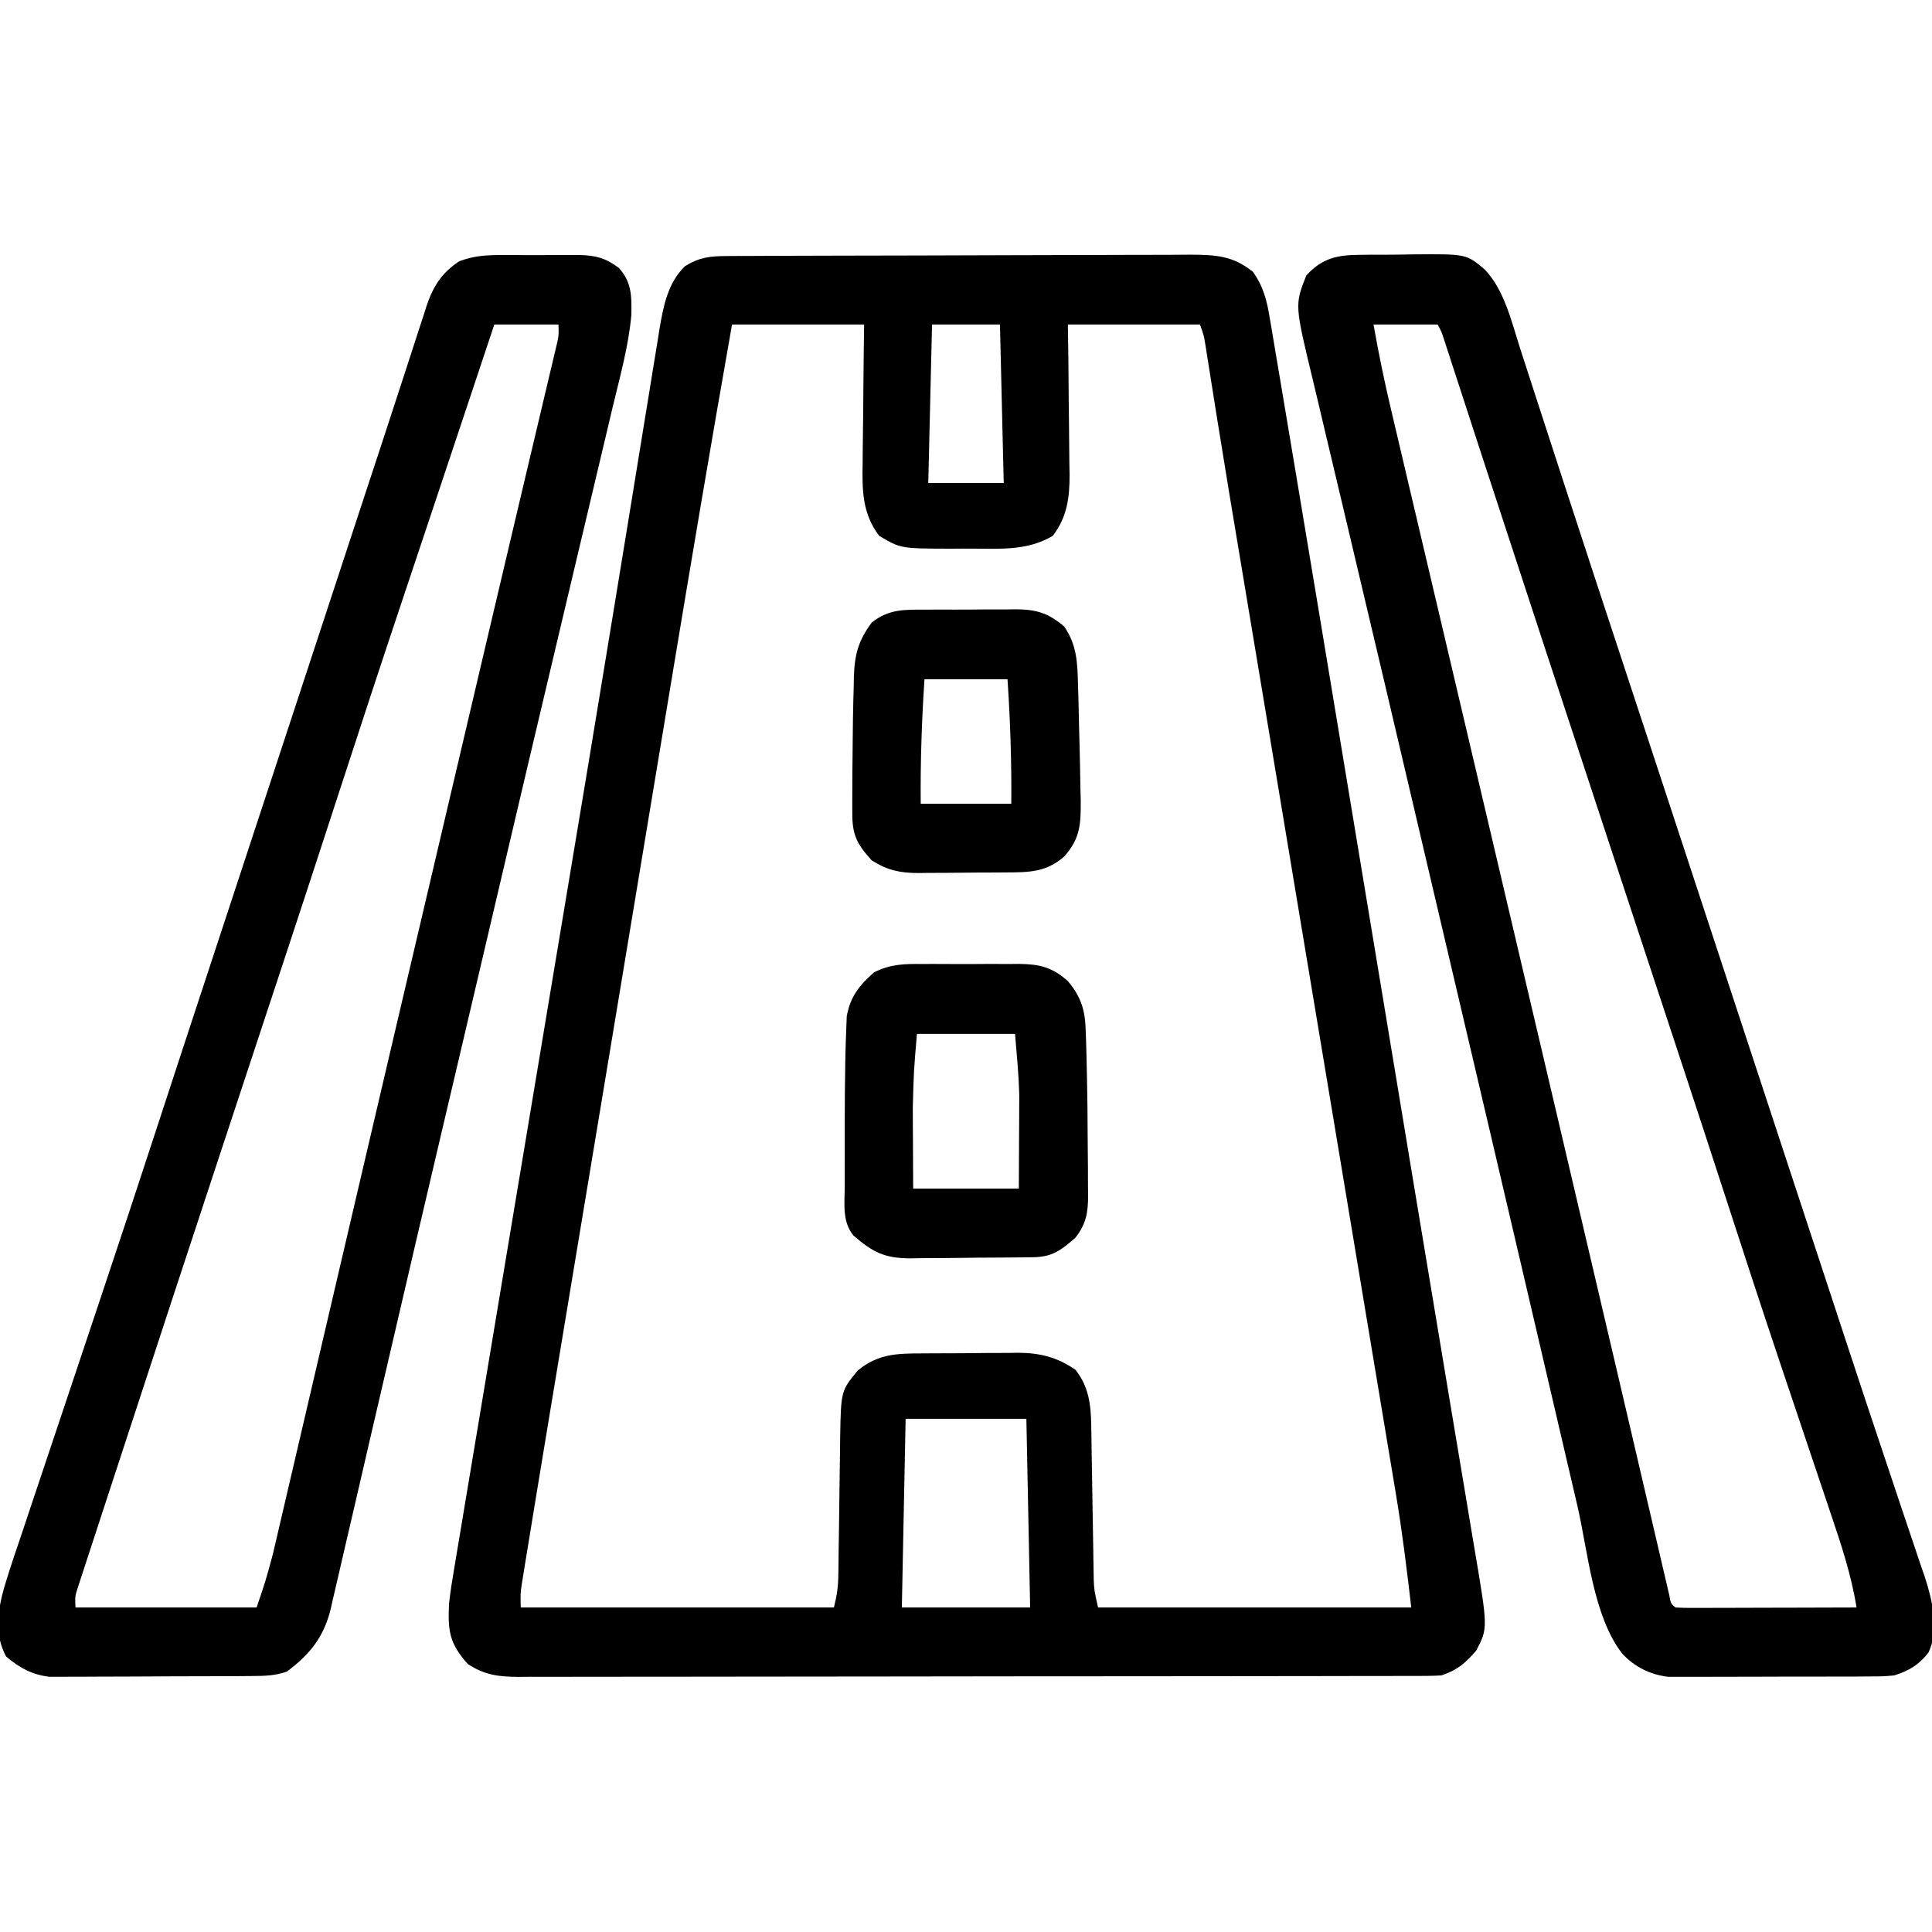
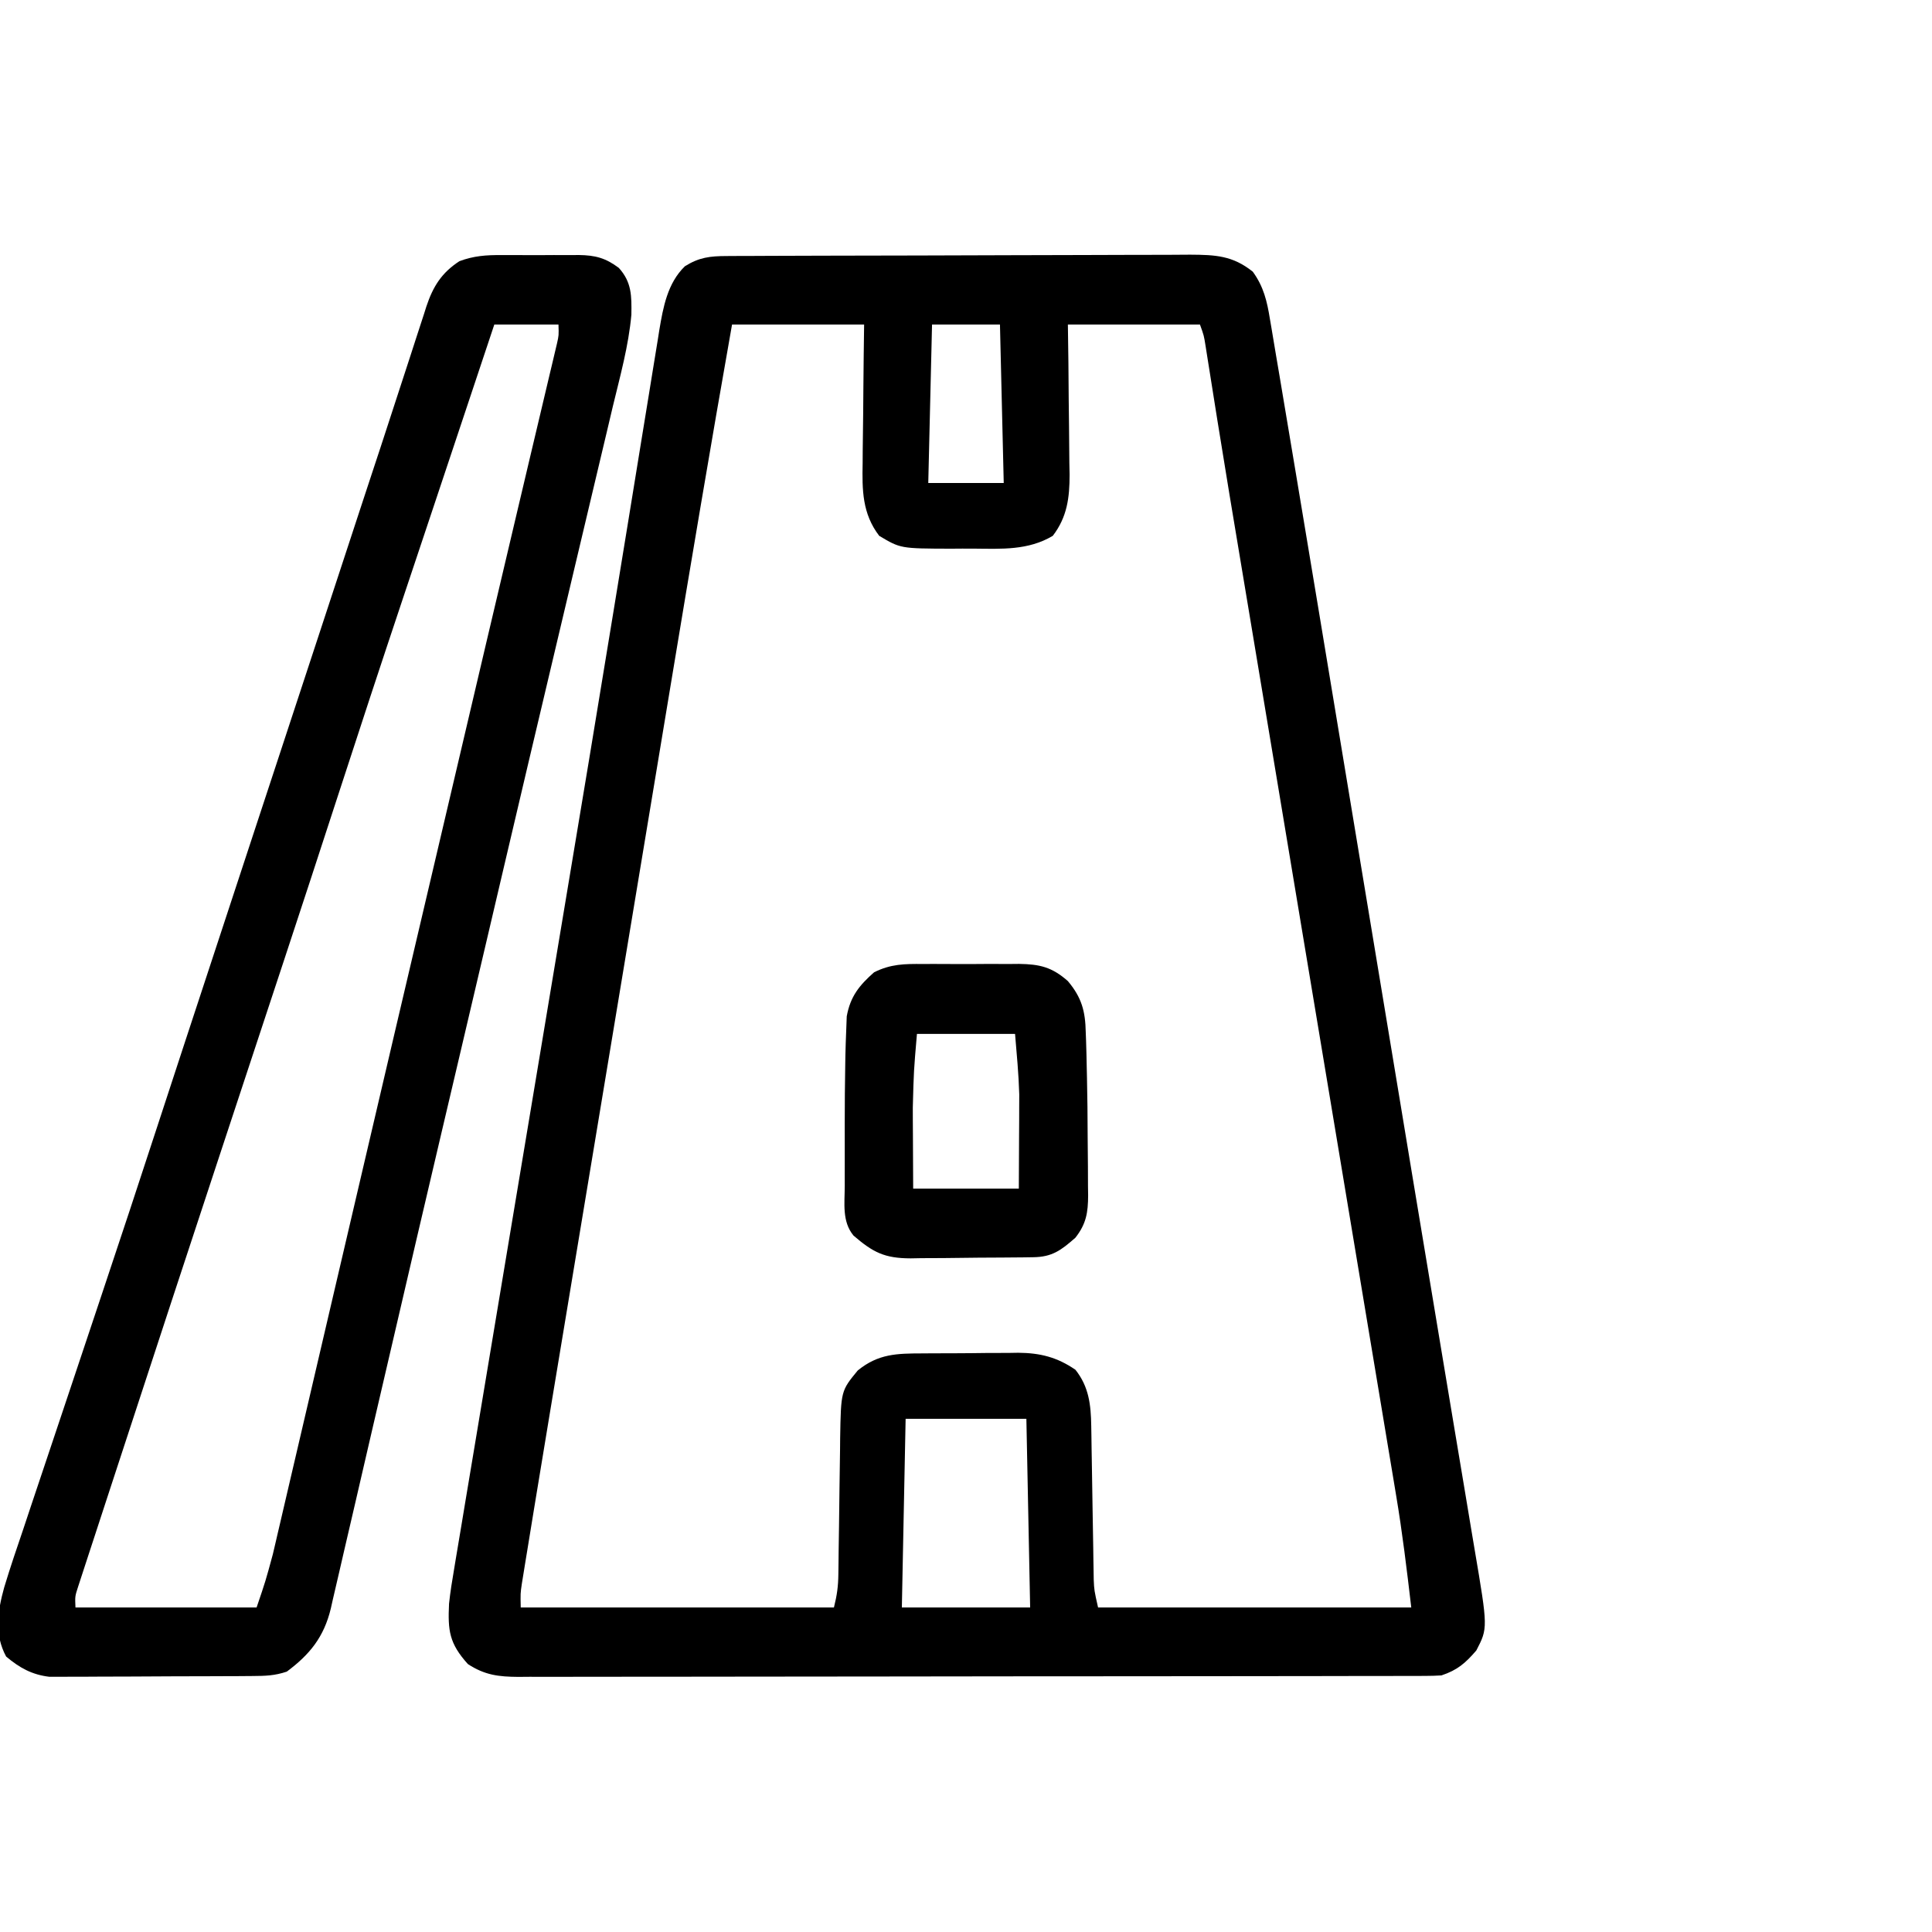
<svg xmlns="http://www.w3.org/2000/svg" version="1.1" width="512" height="512">
  <path d="M0 0 C1.155 -0.007 2.31 -0.014 3.5 -0.022 C4.769 -0.024 6.038 -0.027 7.345 -0.03 C8.693 -0.036 10.042 -0.043 11.391 -0.05 C15.821 -0.071 20.251 -0.081 24.682 -0.091 C26.208 -0.095 27.734 -0.099 29.261 -0.103 C36.432 -0.123 43.603 -0.137 50.774 -0.145 C59.047 -0.155 67.319 -0.181 75.591 -0.222 C81.989 -0.252 88.387 -0.267 94.784 -0.27 C98.604 -0.272 102.423 -0.281 106.242 -0.306 C109.837 -0.33 113.432 -0.334 117.027 -0.324 C118.969 -0.323 120.91 -0.342 122.852 -0.362 C129.565 -0.322 134.12 -0.122 139.447 4.147 C142.318 8.087 143.228 11.966 143.989 16.692 C144.183 17.814 144.183 17.814 144.38 18.959 C144.808 21.454 145.22 23.951 145.633 26.449 C145.936 28.24 146.241 30.032 146.546 31.823 C147.361 36.62 148.162 41.419 148.96 46.219 C149.595 50.033 150.236 53.846 150.878 57.659 C152.916 69.777 154.926 81.901 156.933 94.025 C157.874 99.714 158.818 105.404 159.762 111.093 C161.353 120.688 162.943 130.283 164.532 139.878 C166.127 149.508 167.723 159.138 169.319 168.767 C169.514 169.941 169.709 171.114 169.909 172.324 C170.302 174.69 170.694 177.056 171.086 179.422 C173.614 194.665 176.141 209.908 178.662 225.152 C179.234 228.613 179.806 232.073 180.379 235.534 C180.757 237.822 181.135 240.11 181.513 242.398 C183.944 257.095 186.386 271.789 188.842 286.481 C190.095 293.98 191.343 301.479 192.59 308.979 C193.582 314.939 194.579 320.899 195.581 326.857 C196.19 330.488 196.793 334.119 197.394 337.751 C197.671 339.415 197.95 341.078 198.232 342.741 C201.766 363.603 201.766 363.603 198.697 369.522 C195.799 372.903 193.672 374.739 189.447 376.147 C188.02 376.239 186.589 376.276 185.159 376.279 C184.279 376.282 183.399 376.286 182.492 376.29 C181.525 376.289 180.557 376.289 179.56 376.288 C178.533 376.291 177.505 376.294 176.447 376.297 C172.988 376.305 169.528 376.307 166.069 376.308 C163.596 376.313 161.122 376.318 158.649 376.323 C151.917 376.336 145.186 376.343 138.455 376.347 C134.252 376.35 130.049 376.354 125.846 376.359 C114.212 376.371 102.577 376.381 90.942 376.385 C90.197 376.385 89.452 376.385 88.685 376.385 C87.938 376.386 87.192 376.386 86.423 376.386 C84.91 376.387 83.397 376.387 81.885 376.387 C80.759 376.388 80.759 376.388 79.611 376.388 C67.451 376.392 55.292 376.409 43.133 376.433 C30.651 376.456 18.168 376.469 5.686 376.47 C-1.323 376.471 -8.332 376.477 -15.341 376.495 C-21.932 376.512 -28.524 376.514 -35.116 376.505 C-37.537 376.504 -39.958 376.508 -42.379 376.518 C-45.681 376.531 -48.983 376.525 -52.284 376.515 C-53.726 376.527 -53.726 376.527 -55.197 376.539 C-60.403 376.5 -64.062 376.085 -68.553 373.147 C-73.501 367.664 -73.889 364.283 -73.553 357.147 C-73.222 354.034 -72.722 350.962 -72.193 347.877 C-72.047 346.986 -71.9 346.096 -71.749 345.179 C-71.259 342.212 -70.759 339.248 -70.258 336.283 C-69.903 334.143 -69.548 332.004 -69.193 329.864 C-68.225 324.032 -67.249 318.201 -66.27 312.371 C-65.228 306.151 -64.195 299.93 -63.16 293.71 C-61.405 283.157 -59.644 272.604 -57.879 262.053 C-55.03 245.021 -52.191 227.988 -49.353 210.954 C-48.709 207.083 -48.064 203.212 -47.419 199.34 C-47.206 198.064 -46.993 196.788 -46.774 195.474 C-45.487 187.747 -44.197 180.021 -42.906 172.295 C-38.562 146.302 -34.239 120.306 -29.993 94.297 C-29.36 90.419 -28.725 86.542 -28.09 82.664 C-27.885 81.409 -27.679 80.154 -27.468 78.861 C-27.059 76.364 -26.65 73.866 -26.241 71.369 C-25.062 64.163 -23.89 56.955 -22.724 49.747 C-22.009 45.335 -21.287 40.924 -20.563 36.513 C-20.231 34.48 -19.902 32.447 -19.576 30.414 C-19.131 27.64 -18.676 24.869 -18.218 22.097 C-18.093 21.301 -17.968 20.505 -17.839 19.684 C-16.803 13.511 -15.661 7.203 -11.053 2.71 C-7.244 0.329 -4.401 0.019 0 0 Z M1.447 18.147 C-4.199 50.046 -9.562 81.987 -14.86 113.945 C-16.082 121.318 -17.306 128.69 -18.53 136.062 C-20.717 149.233 -22.903 162.404 -25.087 175.575 C-27.193 188.275 -29.301 200.975 -31.409 213.675 C-31.605 214.852 -31.605 214.852 -31.804 216.053 C-31.934 216.837 -32.064 217.62 -32.199 218.428 C-32.461 220.007 -32.723 221.585 -32.985 223.164 C-33.114 223.944 -33.244 224.723 -33.377 225.525 C-35.408 237.755 -37.437 249.985 -39.467 262.215 C-40.195 266.603 -40.923 270.991 -41.651 275.379 C-42.806 282.333 -43.96 289.288 -45.113 296.242 C-45.638 299.407 -46.163 302.572 -46.688 305.737 C-47.984 313.539 -49.272 321.342 -50.553 329.147 C-50.744 330.311 -50.936 331.474 -51.133 332.673 C-51.703 336.145 -52.268 339.617 -52.832 343.09 C-53.006 344.144 -53.179 345.199 -53.358 346.286 C-53.516 347.261 -53.673 348.236 -53.835 349.24 C-53.974 350.094 -54.113 350.948 -54.256 351.828 C-54.637 354.419 -54.637 354.419 -54.553 358.147 C-27.163 358.147 0.227 358.147 28.447 358.147 C29.262 354.89 29.584 352.587 29.621 349.306 C29.634 348.348 29.648 347.39 29.662 346.403 C29.672 345.373 29.683 344.344 29.693 343.284 C29.726 341.096 29.76 338.908 29.793 336.719 C29.84 333.277 29.885 329.834 29.924 326.391 C29.964 323.063 30.015 319.736 30.068 316.409 C30.077 315.386 30.085 314.363 30.094 313.308 C30.31 300.747 30.31 300.747 34.76 295.335 C40.199 290.907 45.093 290.829 51.842 290.811 C52.748 290.805 53.654 290.798 54.588 290.791 C56.502 290.781 58.416 290.776 60.329 290.777 C63.24 290.772 66.149 290.736 69.059 290.698 C70.924 290.692 72.789 290.688 74.654 290.686 C75.947 290.665 75.947 290.665 77.266 290.643 C83.096 290.686 87.594 291.81 92.447 295.147 C96.02 299.642 96.552 304.434 96.637 310.042 C96.653 310.986 96.67 311.931 96.687 312.904 C96.701 313.912 96.715 314.921 96.729 315.96 C96.756 317.529 96.756 317.529 96.784 319.131 C96.863 323.599 96.931 328.068 97 332.537 C97.051 335.803 97.109 339.069 97.166 342.335 C97.18 343.343 97.193 344.352 97.207 345.391 C97.224 346.335 97.241 347.28 97.258 348.253 C97.27 349.079 97.283 349.906 97.296 350.757 C97.423 353.604 97.423 353.604 98.447 358.147 C125.837 358.147 153.227 358.147 181.447 358.147 C180.269 348.134 179.089 338.259 177.418 328.34 C177.127 326.581 177.127 326.581 176.83 324.786 C176.3 321.589 175.766 318.392 175.23 315.196 C174.65 311.725 174.074 308.253 173.498 304.781 C172.501 298.779 171.501 292.777 170.499 286.776 C169.045 278.065 167.596 269.354 166.147 260.642 C163.789 246.459 161.427 232.276 159.063 218.093 C156.782 204.405 154.501 190.715 152.222 177.026 C152.082 176.185 151.942 175.344 151.798 174.477 C150.263 165.254 148.728 156.031 147.194 146.809 C146.784 144.347 146.374 141.884 145.965 139.422 C145.694 137.797 145.424 136.171 145.153 134.546 C143.449 124.306 141.744 114.066 140.038 103.826 C139.171 98.628 138.305 93.429 137.44 88.231 C136.87 84.812 136.301 81.394 135.73 77.975 C135.105 74.228 134.481 70.48 133.857 66.732 C133.66 65.549 133.463 64.366 133.26 63.147 C132.175 56.606 131.109 50.061 130.064 43.513 C129.95 42.796 129.835 42.08 129.717 41.341 C129.162 37.867 128.609 34.392 128.061 30.917 C127.865 29.682 127.668 28.447 127.465 27.174 C127.206 25.534 127.206 25.534 126.941 23.861 C126.498 21.065 126.498 21.065 125.447 18.147 C113.897 18.147 102.347 18.147 90.447 18.147 C90.494 21.519 90.54 24.892 90.588 28.366 C90.619 31.649 90.643 34.932 90.667 38.216 C90.687 40.489 90.714 42.763 90.749 45.036 C90.798 48.313 90.82 51.589 90.838 54.866 C90.859 55.875 90.879 56.883 90.901 57.922 C90.902 64.041 90.265 69.165 86.447 74.147 C79.941 78.029 72.889 77.609 65.466 77.538 C63.451 77.522 61.439 77.538 59.424 77.557 C46.095 77.517 46.095 77.517 40.447 74.147 C35.937 68.26 35.911 61.995 36.057 54.866 C36.062 53.812 36.068 52.758 36.074 51.672 C36.096 48.33 36.146 44.989 36.197 41.647 C36.217 39.371 36.236 37.095 36.252 34.819 C36.293 29.261 36.371 23.705 36.447 18.147 C24.897 18.147 13.347 18.147 1.447 18.147 Z M54.447 18.147 C54.117 32.007 53.787 45.867 53.447 60.147 C60.047 60.147 66.647 60.147 73.447 60.147 C72.952 39.357 72.952 39.357 72.447 18.147 C66.507 18.147 60.567 18.147 54.447 18.147 Z M47.447 308.147 C47.117 324.647 46.787 341.147 46.447 358.147 C57.667 358.147 68.887 358.147 80.447 358.147 C80.117 341.647 79.787 325.147 79.447 308.147 C68.887 308.147 58.327 308.147 47.447 308.147 Z " fill="#000000" transform="translate(192.553,67.853)" />
-   <path d="M0 0 C0.729 -0.008 1.457 -0.015 2.208 -0.023 C3.745 -0.034 5.282 -0.037 6.82 -0.032 C9.151 -0.031 11.479 -0.073 13.811 -0.117 C27.914 -0.238 27.914 -0.238 32.777 3.839 C38.003 9.233 39.937 17.74 42.172 24.711 C42.536 25.829 42.9 26.947 43.276 28.099 C44.283 31.192 45.284 34.286 46.283 37.381 C47.367 40.732 48.458 44.081 49.55 47.43 C50.008 48.838 50.467 50.246 50.925 51.653 C51.157 52.365 51.389 53.077 51.628 53.81 C52.35 56.027 53.071 58.244 53.792 60.461 C59.133 76.885 64.54 93.287 69.948 109.69 C72.841 118.464 75.731 127.24 78.621 136.016 C78.907 136.882 79.192 137.749 79.486 138.642 C85.771 157.725 92.043 176.813 98.312 195.902 C104.422 214.503 110.537 233.102 116.662 251.698 C119.454 260.177 122.244 268.656 125.029 277.136 C126.101 280.401 127.174 283.665 128.246 286.93 C128.638 288.122 128.638 288.122 129.037 289.338 C132.37 299.481 135.736 309.612 139.139 319.731 C140.554 323.947 141.959 328.167 143.365 332.386 C144.097 334.573 144.835 336.758 145.579 338.94 C146.585 341.888 147.57 344.841 148.551 347.797 C148.84 348.626 149.129 349.456 149.427 350.311 C151.423 356.422 153.336 364.352 150.418 370.418 C147.865 373.713 145.244 375.23 141.355 376.469 C138.403 376.729 138.403 376.729 135.1 376.743 C133.858 376.753 132.617 376.762 131.338 376.772 C129.991 376.772 128.644 376.771 127.297 376.77 C125.906 376.773 124.515 376.778 123.124 376.783 C120.213 376.79 117.302 376.79 114.391 376.784 C110.671 376.779 106.952 376.796 103.232 376.819 C100.36 376.834 97.489 376.834 94.618 376.831 C93.246 376.832 91.875 376.837 90.504 376.847 C88.583 376.859 86.662 376.851 84.74 376.841 C83.65 376.842 82.559 376.842 81.435 376.843 C76.637 376.26 72.52 374.219 69.23 370.656 C61.519 360.706 60.177 343.564 57.367 331.461 C56.876 329.356 56.384 327.251 55.892 325.146 C54.831 320.606 53.772 316.065 52.715 311.524 C51.011 304.205 49.303 296.887 47.593 289.57 C47.3 288.315 47.007 287.06 46.705 285.767 C46.103 283.19 45.5 280.612 44.898 278.035 C44.127 274.732 43.356 271.43 42.585 268.127 C36.419 241.716 30.218 215.314 24.011 188.912 C21.703 179.096 19.398 169.279 17.095 159.462 C15.803 153.951 14.51 148.441 13.217 142.93 C12.898 141.573 12.58 140.215 12.261 138.857 C8.296 121.953 4.315 105.053 0.306 88.159 C-1.467 80.687 -3.233 73.213 -4.995 65.738 C-6.357 59.967 -7.728 54.198 -9.108 48.432 C-9.937 44.957 -10.756 41.479 -11.572 38.001 C-11.943 36.427 -12.318 34.855 -12.699 33.283 C-17.539 13.254 -17.539 13.254 -14.457 5.469 C-10.234 0.809 -6.084 0.002 0 0 Z M3.355 18.469 C4.679 26.047 6.226 33.525 8 41.01 C8.26 42.117 8.519 43.223 8.787 44.364 C9.65 48.035 10.516 51.705 11.383 55.375 C12.001 58.003 12.619 60.632 13.237 63.26 C14.56 68.887 15.885 74.513 17.212 80.139 C19.136 88.301 21.057 96.463 22.977 104.625 C23.867 108.41 24.758 112.196 25.649 115.982 C25.826 116.735 26.003 117.489 26.186 118.265 C27.451 123.643 28.717 129.02 29.983 134.397 C36.026 160.062 42.056 185.731 48.081 211.401 C50.031 219.708 51.981 228.015 53.933 236.322 C58.806 257.068 63.674 277.816 68.517 298.569 C69.872 304.371 71.228 310.172 72.584 315.974 C73.827 321.294 75.067 326.615 76.305 331.937 C77.046 335.12 77.79 338.303 78.535 341.486 C78.875 342.944 79.215 344.402 79.552 345.86 C80.007 347.823 80.467 349.784 80.926 351.745 C81.18 352.835 81.434 353.924 81.696 355.047 C82.122 357.4 82.122 357.4 83.355 358.469 C84.86 358.562 86.368 358.586 87.875 358.582 C88.836 358.582 89.797 358.582 90.787 358.582 C91.832 358.577 92.877 358.572 93.953 358.566 C95.017 358.565 96.081 358.564 97.177 358.562 C100.591 358.557 104.004 358.544 107.418 358.531 C109.726 358.526 112.034 358.522 114.342 358.518 C120.013 358.507 125.684 358.49 131.355 358.469 C129.969 349.766 127.223 341.571 124.402 333.254 C123.9 331.757 123.398 330.26 122.897 328.763 C121.573 324.811 120.242 320.861 118.909 316.912 C116.565 309.966 114.234 303.016 111.902 296.066 C111.639 295.283 111.376 294.499 111.105 293.691 C106.214 279.121 101.443 264.513 96.697 249.895 C92.573 237.194 88.418 224.505 84.234 211.824 C83.938 210.927 83.643 210.03 83.338 209.106 C81.823 204.515 80.308 199.924 78.792 195.334 C75.858 186.448 72.928 177.561 69.997 168.674 C69.336 166.671 68.675 164.668 68.015 162.665 C61.916 144.175 55.828 125.682 49.751 107.185 C49.047 105.042 48.343 102.9 47.638 100.757 C42.811 86.065 37.993 71.37 33.195 56.668 C32.79 55.427 32.385 54.186 31.968 52.908 C30.081 47.127 28.196 41.347 26.315 35.565 C25.665 33.569 25.014 31.574 24.363 29.578 C24.07 28.674 23.776 27.769 23.474 26.837 C23.207 26.019 22.94 25.201 22.665 24.358 C22.434 23.65 22.204 22.942 21.966 22.212 C21.37 20.392 21.37 20.392 20.355 18.469 C14.745 18.469 9.135 18.469 3.355 18.469 Z " fill="#000000" transform="translate(360.645,67.531)" />
-   <path d="M0 0 C0.734 -0.003 1.469 -0.006 2.225 -0.009 C3.769 -0.011 5.313 -0.005 6.857 0.007 C9.212 0.023 11.565 0.007 13.92 -0.012 C15.426 -0.01 16.932 -0.006 18.438 0 C19.137 -0.006 19.836 -0.012 20.556 -0.018 C24.931 0.044 27.648 0.767 31.152 3.398 C34.602 7.204 34.539 10.893 34.474 15.785 C33.739 24.039 31.492 32.075 29.555 40.113 C29.056 42.222 28.559 44.331 28.062 46.44 C26.987 50.999 25.904 55.557 24.814 60.114 C23.057 67.466 21.317 74.821 19.579 82.177 C17.723 90.029 15.865 97.879 14.002 105.728 C9.429 124.989 4.887 144.258 0.367 163.531 C0.206 164.219 0.044 164.907 -0.122 165.616 C-1.428 171.188 -2.735 176.76 -4.041 182.333 C-6.488 192.768 -8.939 203.202 -11.394 213.635 C-12.69 219.143 -13.986 224.652 -15.281 230.16 C-15.44 230.836 -15.599 231.512 -15.763 232.209 C-20.253 251.301 -24.713 270.399 -29.143 289.505 C-30.814 296.705 -32.492 303.903 -34.169 311.102 C-35.725 317.782 -37.271 324.465 -38.808 331.149 C-39.744 335.206 -40.69 339.26 -41.639 343.314 C-42.071 345.171 -42.5 347.03 -42.923 348.89 C-43.498 351.413 -44.088 353.931 -44.682 356.449 C-44.844 357.174 -45.005 357.899 -45.172 358.646 C-46.999 366.239 -50.759 370.864 -56.848 375.398 C-60.087 376.478 -62.468 376.538 -65.876 376.56 C-67.118 376.569 -68.36 376.579 -69.639 376.589 C-70.996 376.594 -72.354 376.598 -73.711 376.602 C-75.105 376.607 -76.499 376.613 -77.892 376.619 C-80.815 376.629 -83.738 376.635 -86.661 376.639 C-90.397 376.644 -94.132 376.668 -97.868 376.697 C-100.748 376.715 -103.628 376.72 -106.508 376.722 C-107.884 376.725 -109.261 376.733 -110.638 376.746 C-112.569 376.763 -114.5 376.76 -116.431 376.755 C-117.528 376.759 -118.625 376.762 -119.755 376.766 C-124.395 376.215 -127.68 374.382 -131.223 371.398 C-134.403 365.526 -133.487 359.383 -131.743 353.101 C-130.151 347.811 -128.366 342.585 -126.586 337.355 C-125.925 335.373 -125.265 333.39 -124.607 331.406 C-123.205 327.193 -121.794 322.984 -120.374 318.777 C-118.137 312.15 -115.923 305.517 -113.712 298.881 C-111.129 291.132 -108.541 283.385 -105.946 275.64 C-100.964 260.774 -96.054 245.885 -91.184 230.981 C-89.138 224.719 -87.084 218.459 -85.031 212.199 C-84.621 210.947 -84.21 209.694 -83.787 208.404 C-77.396 188.914 -70.977 169.434 -64.563 149.952 C-63.19 145.783 -61.818 141.614 -60.445 137.445 C-60.173 136.619 -59.901 135.792 -59.62 134.94 C-55.774 123.257 -51.932 111.572 -48.094 99.887 C-47.284 97.421 -46.474 94.956 -45.664 92.491 C-45.132 90.871 -44.6 89.252 -44.068 87.633 C-43.807 86.84 -43.547 86.047 -43.278 85.23 C-42.026 81.418 -40.774 77.605 -39.522 73.793 C-39.053 72.362 -38.583 70.932 -38.114 69.502 C-37.769 68.451 -37.769 68.451 -37.417 67.379 C-36.283 63.925 -35.147 60.472 -34.007 57.021 C-33.784 56.346 -33.561 55.67 -33.332 54.975 C-32.879 53.604 -32.426 52.232 -31.973 50.861 C-30.45 46.245 -28.946 41.623 -27.449 36.998 C-26.369 33.669 -25.281 30.343 -24.192 27.017 C-23.671 25.421 -23.154 23.823 -22.641 22.224 C-21.928 20.004 -21.201 17.788 -20.472 15.573 C-20.162 14.592 -20.162 14.592 -19.846 13.591 C-18.08 8.299 -15.794 4.659 -11.088 1.611 C-7.317 0.2 -3.971 -0.035 0 0 Z M-1.848 18.398 C-2.459 20.231 -3.07 22.065 -3.699 23.953 C-4.032 24.95 -4.032 24.95 -4.371 25.968 C-5.594 29.637 -6.817 33.307 -8.04 36.976 C-11.026 45.94 -14.015 54.902 -17.009 63.863 C-18.872 69.436 -20.733 75.009 -22.593 80.583 C-23.752 84.054 -24.911 87.525 -26.072 90.995 C-31.944 108.554 -37.73 126.139 -43.45 143.749 C-48.103 158.068 -52.792 172.375 -57.512 186.672 C-57.834 187.648 -58.156 188.623 -58.488 189.628 C-60.138 194.625 -61.788 199.621 -63.439 204.618 C-66.938 215.209 -70.434 225.802 -73.93 236.395 C-74.274 237.438 -74.619 238.482 -74.973 239.557 C-83.31 264.819 -91.617 290.091 -99.879 315.377 C-101.461 320.217 -103.047 325.055 -104.634 329.892 C-105.717 333.196 -106.796 336.501 -107.874 339.807 C-108.347 341.254 -108.821 342.701 -109.296 344.148 C-109.916 346.035 -110.531 347.924 -111.145 349.812 C-111.478 350.833 -111.812 351.853 -112.155 352.905 C-112.981 355.449 -112.981 355.449 -112.848 358.398 C-97.008 358.398 -81.168 358.398 -64.848 358.398 C-62.467 351.396 -62.467 351.396 -60.557 344.345 C-60.345 343.447 -60.133 342.548 -59.915 341.623 C-59.583 340.187 -59.583 340.187 -59.245 338.721 C-59.001 337.681 -58.757 336.64 -58.506 335.568 C-57.694 332.1 -56.888 328.63 -56.082 325.16 C-55.499 322.665 -54.916 320.17 -54.332 317.675 C-53.076 312.303 -51.822 306.93 -50.571 301.557 C-48.577 292.994 -46.577 284.433 -44.576 275.872 C-43.888 272.93 -43.2 269.988 -42.513 267.046 C-42.341 266.311 -42.169 265.576 -41.992 264.818 C-40.757 259.533 -39.522 254.247 -38.288 248.962 C-31.536 220.044 -24.751 191.134 -17.958 162.226 C-15.981 153.811 -14.004 145.396 -12.029 136.98 C-6.687 114.228 -1.345 91.476 4.033 68.732 C4.64 66.164 5.247 63.597 5.854 61.03 C6.232 59.428 6.61 57.826 6.989 56.224 C7.258 55.084 7.258 55.084 7.533 53.921 C8.544 49.643 9.558 45.365 10.574 41.088 C11.299 38.034 12.02 34.98 12.742 31.926 C12.994 30.874 13.245 29.821 13.504 28.737 C13.726 27.796 13.947 26.856 14.176 25.886 C14.366 25.083 14.557 24.28 14.754 23.452 C15.248 21.256 15.248 21.256 15.152 18.398 C9.542 18.398 3.932 18.398 -1.848 18.398 Z " fill="#000000" transform="translate(132.848,67.602)" />
+   <path d="M0 0 C0.734 -0.003 1.469 -0.006 2.225 -0.009 C3.769 -0.011 5.313 -0.005 6.857 0.007 C9.212 0.023 11.565 0.007 13.92 -0.012 C15.426 -0.01 16.932 -0.006 18.438 0 C19.137 -0.006 19.836 -0.012 20.556 -0.018 C24.931 0.044 27.648 0.767 31.152 3.398 C34.602 7.204 34.539 10.893 34.474 15.785 C33.739 24.039 31.492 32.075 29.555 40.113 C29.056 42.222 28.559 44.331 28.062 46.44 C26.987 50.999 25.904 55.557 24.814 60.114 C23.057 67.466 21.317 74.821 19.579 82.177 C17.723 90.029 15.865 97.879 14.002 105.728 C9.429 124.989 4.887 144.258 0.367 163.531 C0.206 164.219 0.044 164.907 -0.122 165.616 C-1.428 171.188 -2.735 176.76 -4.041 182.333 C-6.488 192.768 -8.939 203.202 -11.394 213.635 C-12.69 219.143 -13.986 224.652 -15.281 230.16 C-15.44 230.836 -15.599 231.512 -15.763 232.209 C-20.253 251.301 -24.713 270.399 -29.143 289.505 C-30.814 296.705 -32.492 303.903 -34.169 311.102 C-35.725 317.782 -37.271 324.465 -38.808 331.149 C-39.744 335.206 -40.69 339.26 -41.639 343.314 C-42.071 345.171 -42.5 347.03 -42.923 348.89 C-43.498 351.413 -44.088 353.931 -44.682 356.449 C-44.844 357.174 -45.005 357.899 -45.172 358.646 C-46.999 366.239 -50.759 370.864 -56.848 375.398 C-60.087 376.478 -62.468 376.538 -65.876 376.56 C-67.118 376.569 -68.36 376.579 -69.639 376.589 C-70.996 376.594 -72.354 376.598 -73.711 376.602 C-75.105 376.607 -76.499 376.613 -77.892 376.619 C-80.815 376.629 -83.738 376.635 -86.661 376.639 C-90.397 376.644 -94.132 376.668 -97.868 376.697 C-100.748 376.715 -103.628 376.72 -106.508 376.722 C-107.884 376.725 -109.261 376.733 -110.638 376.746 C-112.569 376.763 -114.5 376.76 -116.431 376.755 C-117.528 376.759 -118.625 376.762 -119.755 376.766 C-124.395 376.215 -127.68 374.382 -131.223 371.398 C-134.403 365.526 -133.487 359.383 -131.743 353.101 C-130.151 347.811 -128.366 342.585 -126.586 337.355 C-125.925 335.373 -125.265 333.39 -124.607 331.406 C-123.205 327.193 -121.794 322.984 -120.374 318.777 C-118.137 312.15 -115.923 305.517 -113.712 298.881 C-111.129 291.132 -108.541 283.385 -105.946 275.64 C-100.964 260.774 -96.054 245.885 -91.184 230.981 C-89.138 224.719 -87.084 218.459 -85.031 212.199 C-84.621 210.947 -84.21 209.694 -83.787 208.404 C-77.396 188.914 -70.977 169.434 -64.563 149.952 C-63.19 145.783 -61.818 141.614 -60.445 137.445 C-60.173 136.619 -59.901 135.792 -59.62 134.94 C-55.774 123.257 -51.932 111.572 -48.094 99.887 C-47.284 97.421 -46.474 94.956 -45.664 92.491 C-45.132 90.871 -44.6 89.252 -44.068 87.633 C-43.807 86.84 -43.547 86.047 -43.278 85.23 C-42.026 81.418 -40.774 77.605 -39.522 73.793 C-39.053 72.362 -38.583 70.932 -38.114 69.502 C-37.769 68.451 -37.769 68.451 -37.417 67.379 C-36.283 63.925 -35.147 60.472 -34.007 57.021 C-32.879 53.604 -32.426 52.232 -31.973 50.861 C-30.45 46.245 -28.946 41.623 -27.449 36.998 C-26.369 33.669 -25.281 30.343 -24.192 27.017 C-23.671 25.421 -23.154 23.823 -22.641 22.224 C-21.928 20.004 -21.201 17.788 -20.472 15.573 C-20.162 14.592 -20.162 14.592 -19.846 13.591 C-18.08 8.299 -15.794 4.659 -11.088 1.611 C-7.317 0.2 -3.971 -0.035 0 0 Z M-1.848 18.398 C-2.459 20.231 -3.07 22.065 -3.699 23.953 C-4.032 24.95 -4.032 24.95 -4.371 25.968 C-5.594 29.637 -6.817 33.307 -8.04 36.976 C-11.026 45.94 -14.015 54.902 -17.009 63.863 C-18.872 69.436 -20.733 75.009 -22.593 80.583 C-23.752 84.054 -24.911 87.525 -26.072 90.995 C-31.944 108.554 -37.73 126.139 -43.45 143.749 C-48.103 158.068 -52.792 172.375 -57.512 186.672 C-57.834 187.648 -58.156 188.623 -58.488 189.628 C-60.138 194.625 -61.788 199.621 -63.439 204.618 C-66.938 215.209 -70.434 225.802 -73.93 236.395 C-74.274 237.438 -74.619 238.482 -74.973 239.557 C-83.31 264.819 -91.617 290.091 -99.879 315.377 C-101.461 320.217 -103.047 325.055 -104.634 329.892 C-105.717 333.196 -106.796 336.501 -107.874 339.807 C-108.347 341.254 -108.821 342.701 -109.296 344.148 C-109.916 346.035 -110.531 347.924 -111.145 349.812 C-111.478 350.833 -111.812 351.853 -112.155 352.905 C-112.981 355.449 -112.981 355.449 -112.848 358.398 C-97.008 358.398 -81.168 358.398 -64.848 358.398 C-62.467 351.396 -62.467 351.396 -60.557 344.345 C-60.345 343.447 -60.133 342.548 -59.915 341.623 C-59.583 340.187 -59.583 340.187 -59.245 338.721 C-59.001 337.681 -58.757 336.64 -58.506 335.568 C-57.694 332.1 -56.888 328.63 -56.082 325.16 C-55.499 322.665 -54.916 320.17 -54.332 317.675 C-53.076 312.303 -51.822 306.93 -50.571 301.557 C-48.577 292.994 -46.577 284.433 -44.576 275.872 C-43.888 272.93 -43.2 269.988 -42.513 267.046 C-42.341 266.311 -42.169 265.576 -41.992 264.818 C-40.757 259.533 -39.522 254.247 -38.288 248.962 C-31.536 220.044 -24.751 191.134 -17.958 162.226 C-15.981 153.811 -14.004 145.396 -12.029 136.98 C-6.687 114.228 -1.345 91.476 4.033 68.732 C4.64 66.164 5.247 63.597 5.854 61.03 C6.232 59.428 6.61 57.826 6.989 56.224 C7.258 55.084 7.258 55.084 7.533 53.921 C8.544 49.643 9.558 45.365 10.574 41.088 C11.299 38.034 12.02 34.98 12.742 31.926 C12.994 30.874 13.245 29.821 13.504 28.737 C13.726 27.796 13.947 26.856 14.176 25.886 C14.366 25.083 14.557 24.28 14.754 23.452 C15.248 21.256 15.248 21.256 15.152 18.398 C9.542 18.398 3.932 18.398 -1.848 18.398 Z " fill="#000000" transform="translate(132.848,67.602)" />
  <path d="M0 0 C0.91 -0.004 1.819 -0.008 2.756 -0.012 C4.672 -0.014 6.589 -0.007 8.505 0.01 C11.429 0.031 14.35 0.01 17.273 -0.016 C19.141 -0.013 21.008 -0.008 22.875 0 C23.744 -0.008 24.613 -0.016 25.508 -0.025 C30.953 0.059 34.204 0.794 38.438 4.531 C42.11 8.909 43.064 12.527 43.172 18.109 C43.214 19.207 43.214 19.207 43.257 20.327 C43.34 22.729 43.392 25.129 43.438 27.531 C43.466 28.771 43.466 28.771 43.496 30.036 C43.612 35.234 43.666 40.43 43.678 45.629 C43.688 48.321 43.719 51.012 43.75 53.703 C43.757 55.432 43.762 57.161 43.766 58.891 C43.778 59.686 43.79 60.482 43.803 61.302 C43.784 65.912 43.296 68.869 40.438 72.531 C36.642 75.863 34.3 77.643 29.267 77.708 C27.975 77.728 27.975 77.728 26.656 77.747 C25.723 77.755 24.79 77.762 23.828 77.77 C22.869 77.778 21.909 77.786 20.92 77.794 C18.886 77.808 16.852 77.819 14.817 77.826 C11.714 77.844 8.611 77.887 5.508 77.932 C3.531 77.942 1.555 77.95 -0.422 77.957 C-1.81 77.983 -1.81 77.983 -3.226 78.01 C-10.133 77.987 -13.165 76.46 -18.375 71.969 C-21.462 68.232 -20.706 63.397 -20.695 58.832 C-20.696 57.964 -20.697 57.096 -20.698 56.202 C-20.699 54.357 -20.697 52.512 -20.693 50.667 C-20.688 47.9 -20.693 45.132 -20.699 42.365 C-20.703 37.086 -20.655 31.809 -20.562 26.531 C-20.543 25.345 -20.543 25.345 -20.522 24.135 C-20.474 21.946 -20.396 19.761 -20.305 17.574 C-20.259 16.351 -20.214 15.128 -20.167 13.868 C-19.214 8.608 -16.865 5.681 -12.91 2.189 C-8.477 -0.006 -4.882 -0.045 0 0 Z M-1.562 18.531 C-2.405 28.323 -2.405 28.323 -2.66 38.047 C-2.658 39.194 -2.655 40.342 -2.653 41.524 C-2.643 42.929 -2.634 44.334 -2.625 45.781 C-2.604 50.319 -2.584 54.856 -2.562 59.531 C6.678 59.531 15.918 59.531 25.438 59.531 C25.458 54.994 25.479 50.456 25.5 45.781 C25.509 44.376 25.518 42.972 25.528 41.524 C25.53 40.377 25.533 39.229 25.535 38.047 C25.54 36.895 25.546 35.743 25.551 34.556 C25.4 29.203 24.882 23.867 24.438 18.531 C15.857 18.531 7.277 18.531 -1.562 18.531 Z " fill="#000000" transform="translate(244.562,255.469)" />
-   <path d="M0 0 C0.867 -0.005 1.733 -0.01 2.626 -0.016 C4.454 -0.022 6.282 -0.021 8.11 -0.012 C10.898 -0.004 13.683 -0.033 16.471 -0.064 C18.251 -0.066 20.032 -0.065 21.812 -0.062 C22.641 -0.074 23.469 -0.085 24.322 -0.097 C29.67 -0.033 32.736 0.877 36.973 4.434 C40.428 9.421 40.515 14.253 40.66 20.121 C40.691 21.062 40.721 22.003 40.753 22.973 C40.844 26.126 40.909 29.279 40.973 32.434 C41.005 33.611 41.038 34.789 41.071 36.002 C41.167 39.646 41.231 43.289 41.285 46.934 C41.33 48.66 41.33 48.66 41.376 50.421 C41.419 56.748 41.293 60.657 36.973 65.434 C32.212 69.617 27.673 69.604 21.578 69.637 C20.753 69.642 19.928 69.648 19.078 69.654 C17.332 69.663 15.586 69.67 13.841 69.674 C11.181 69.684 8.521 69.715 5.861 69.746 C4.163 69.753 2.464 69.758 0.766 69.762 C-0.421 69.78 -0.421 69.78 -1.631 69.799 C-6.503 69.78 -9.797 69.107 -14.027 66.434 C-17.875 62.17 -19.154 59.784 -19.16 54.105 C-19.162 53.006 -19.165 51.906 -19.167 50.772 C-19.162 49.588 -19.157 48.404 -19.152 47.184 C-19.148 45.976 -19.143 44.769 -19.138 43.524 C-19.113 39.827 -19.074 36.131 -19.027 32.434 C-19.015 31.339 -19.002 30.245 -18.989 29.117 C-18.944 26.138 -18.867 23.162 -18.777 20.184 C-18.756 18.857 -18.756 18.857 -18.735 17.503 C-18.51 11.716 -17.487 8.135 -14.027 3.434 C-9.57 -0.139 -5.464 -0.019 0 0 Z M-0.027 18.434 C-0.764 29.481 -1.127 40.363 -1.027 51.434 C6.893 51.434 14.813 51.434 22.973 51.434 C23.072 40.363 22.709 29.481 21.973 18.434 C14.713 18.434 7.453 18.434 -0.027 18.434 Z " fill="#000000" transform="translate(245.027,161.566)" />
</svg>